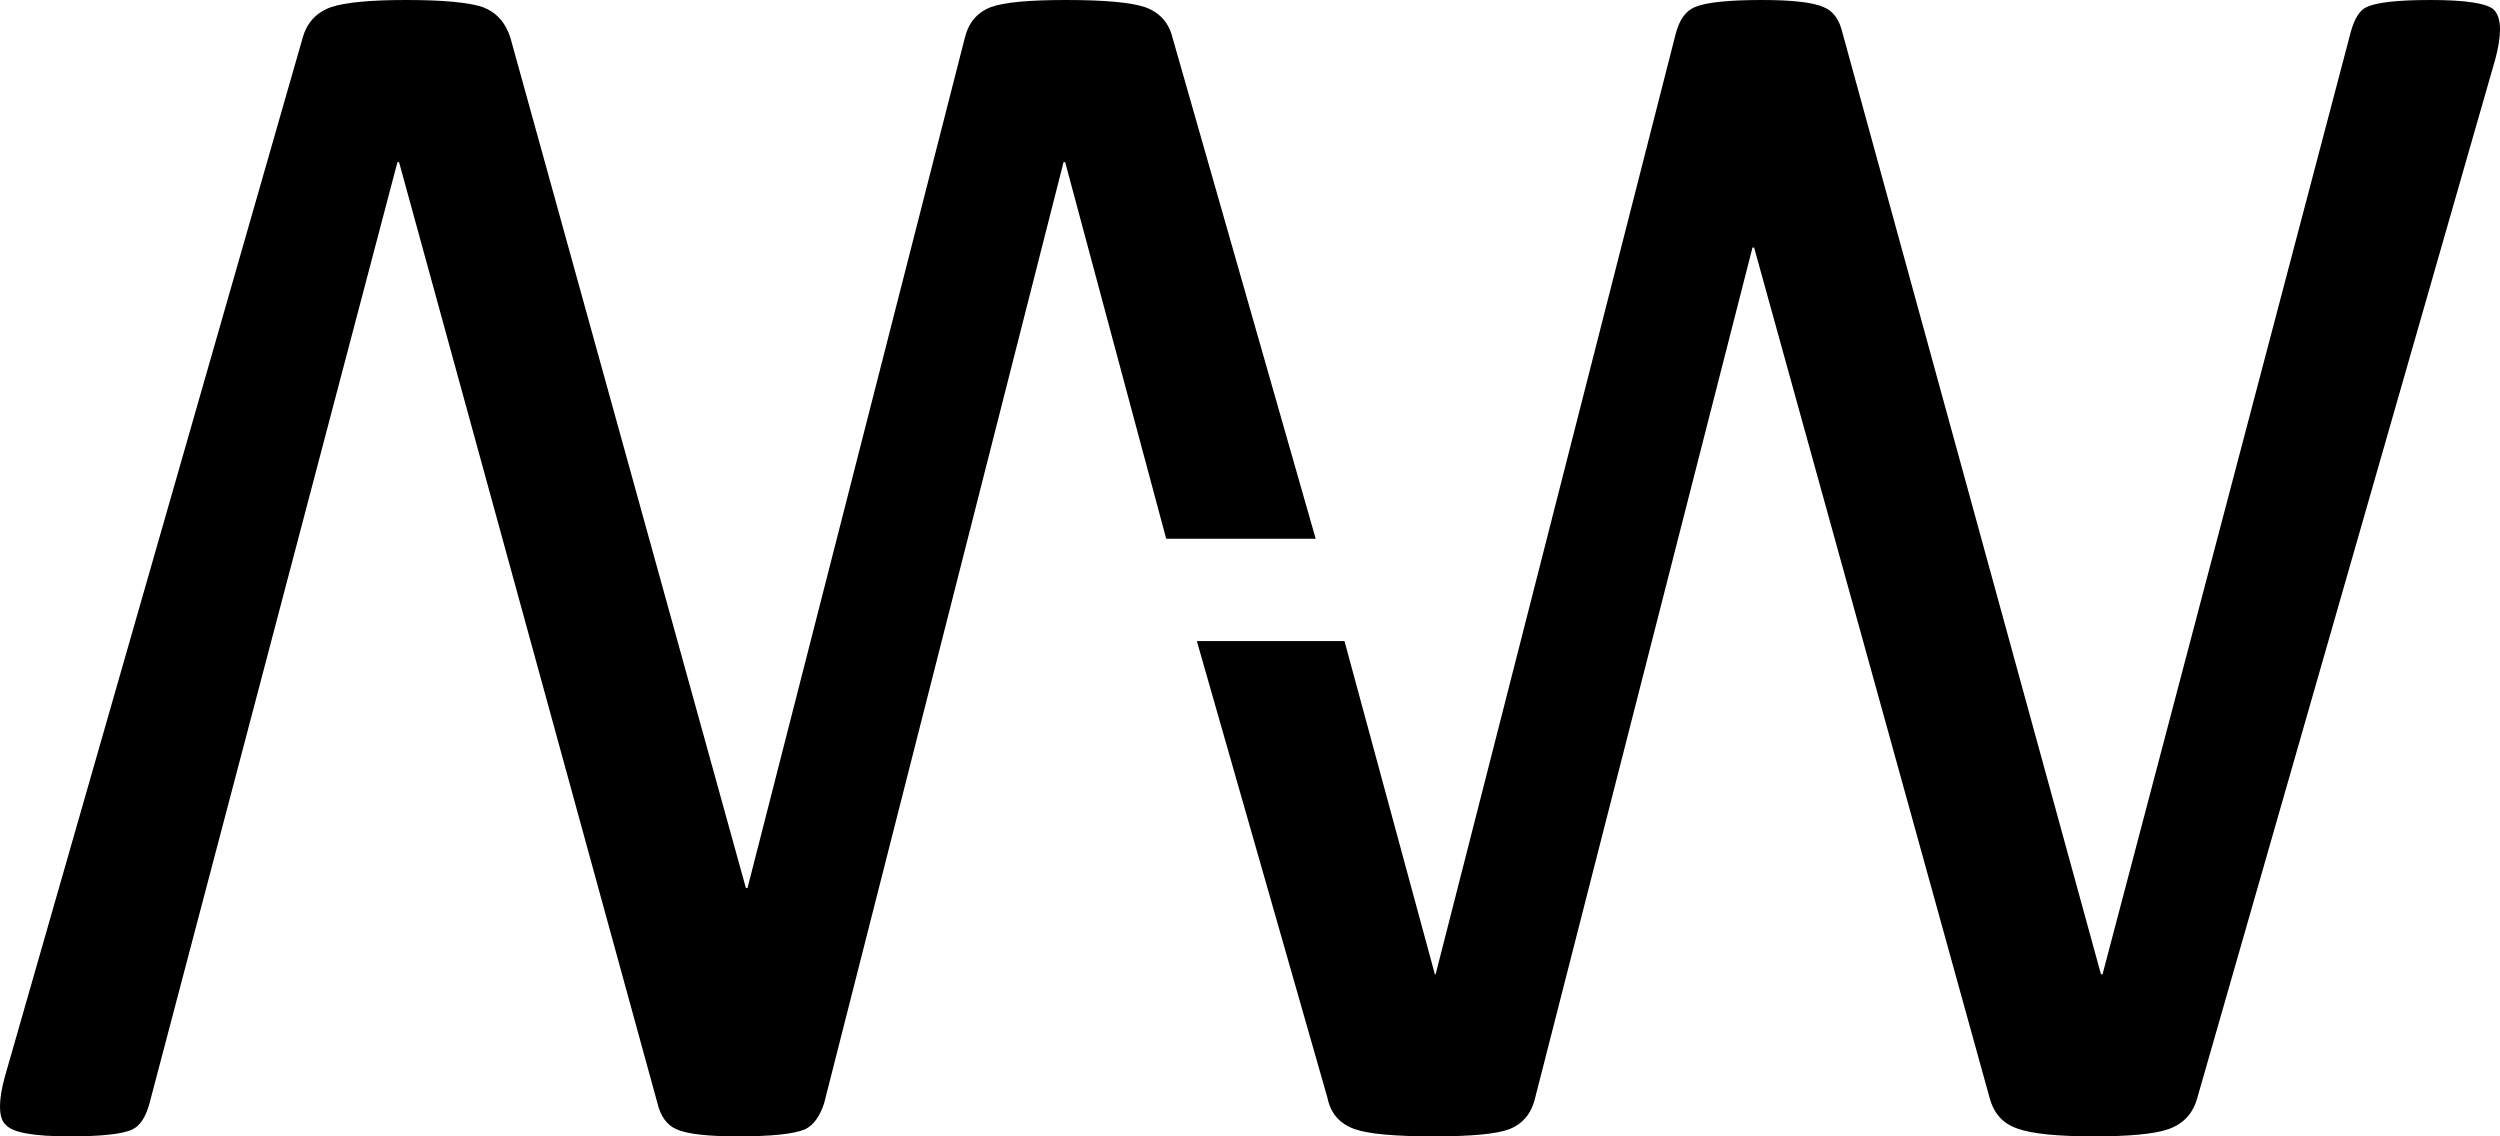
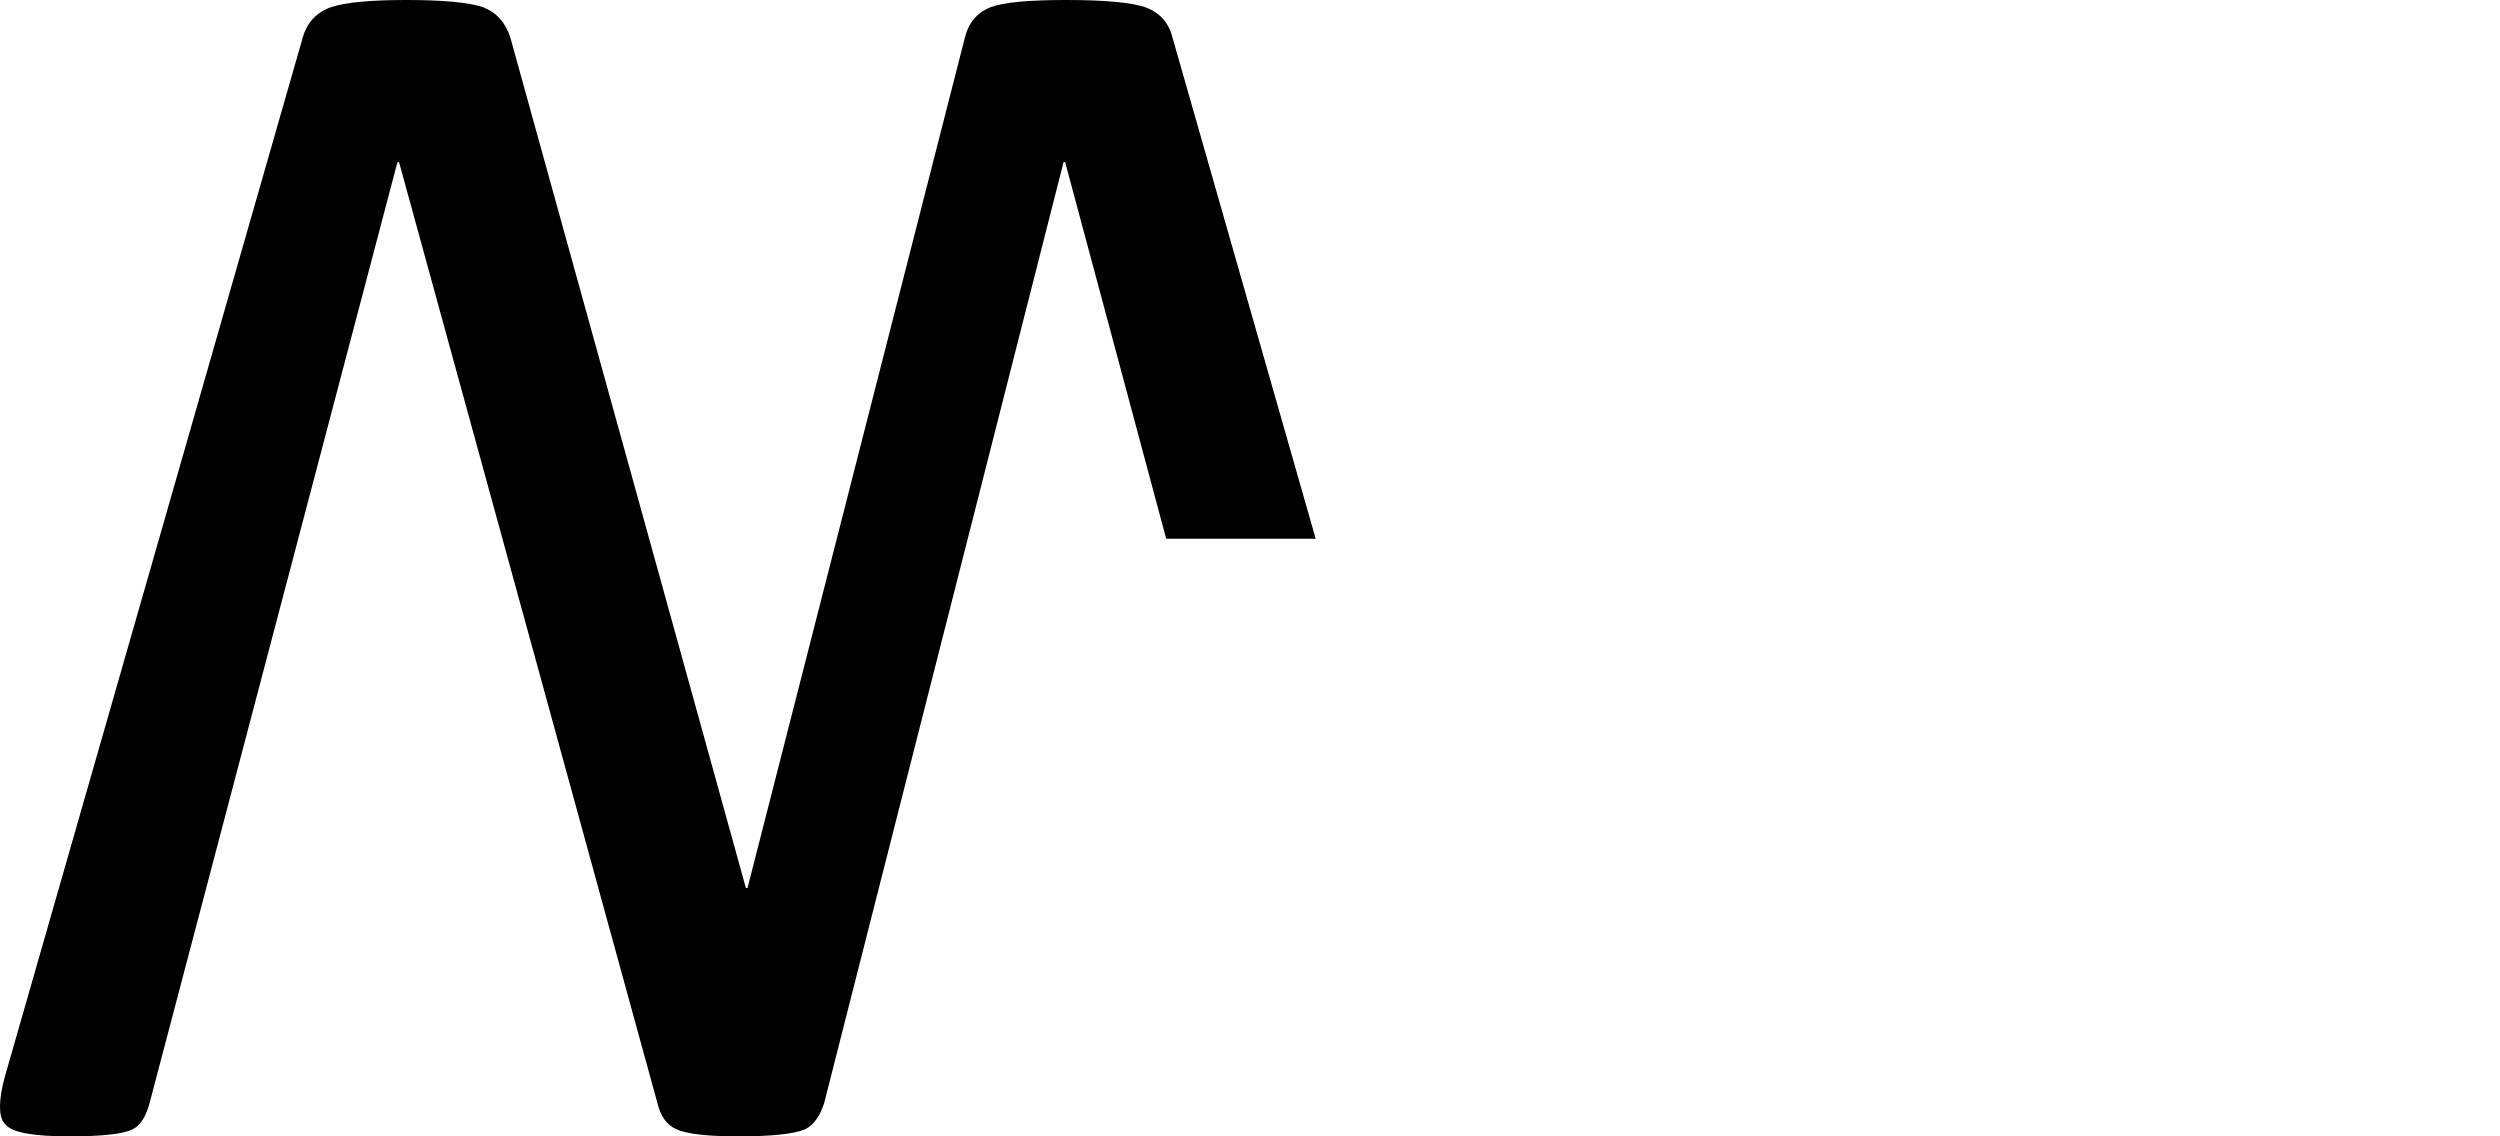
<svg xmlns="http://www.w3.org/2000/svg" fill="none" viewBox="0 0 99 45" height="45" width="99">
-   <path fill="black" d="M87.016 43.466C86.849 44.092 86.463 44.509 85.858 44.718C85.316 44.906 84.335 45 82.916 45C81.456 45 80.445 44.896 79.881 44.687C79.318 44.499 78.953 44.092 78.786 43.466L69.462 9.802H69.399L60.794 43.466C60.648 44.092 60.304 44.509 59.761 44.718C59.261 44.906 58.27 45 56.789 45C55.245 45 54.202 44.906 53.66 44.718C53.055 44.509 52.69 44.092 52.565 43.466L47.395 25.386H53.241L56.82 38.58H56.851L66.364 1.315C66.51 0.772 66.76 0.428 67.115 0.282C67.553 0.094 68.439 5.8614e-05 69.774 5.8614e-05C70.984 5.8614e-05 71.798 0.094 72.215 0.282C72.591 0.428 72.841 0.772 72.966 1.315L83.198 38.58H83.261L93.086 1.284C93.232 0.741 93.441 0.407 93.712 0.282C94.108 0.094 94.953 5.8614e-05 96.246 5.8614e-05C97.623 5.8614e-05 98.458 0.125 98.75 0.376C98.917 0.543 99 0.804 99 1.159C99 1.493 98.937 1.889 98.812 2.349L87.016 43.466Z" />
  <path fill="black" d="M11.984 1.503C12.151 0.898 12.527 0.491 13.111 0.282C13.674 0.094 14.665 0 16.084 0C17.544 0 18.555 0.094 19.119 0.282C19.661 0.491 20.026 0.898 20.214 1.503L29.538 35.167H29.601L38.206 1.503C38.352 0.898 38.696 0.491 39.239 0.282C39.739 0.094 40.73 0 42.211 0C43.734 0 44.777 0.094 45.34 0.282C45.924 0.491 46.289 0.898 46.435 1.503L52.101 21.333H46.181L42.18 6.42H42.117L32.636 43.685C32.469 44.207 32.219 44.551 31.885 44.718C31.447 44.906 30.561 45 29.226 45C28.016 45 27.202 44.906 26.785 44.718C26.409 44.551 26.159 44.207 26.034 43.685L15.802 6.42H15.739L5.914 43.716C5.768 44.238 5.549 44.572 5.257 44.718C4.881 44.906 4.047 45 2.754 45C1.356 45 0.522 44.854 0.25 44.562C0.083 44.436 0 44.186 0 43.81C0 43.497 0.063 43.111 0.188 42.651L11.984 1.503Z" />
</svg>